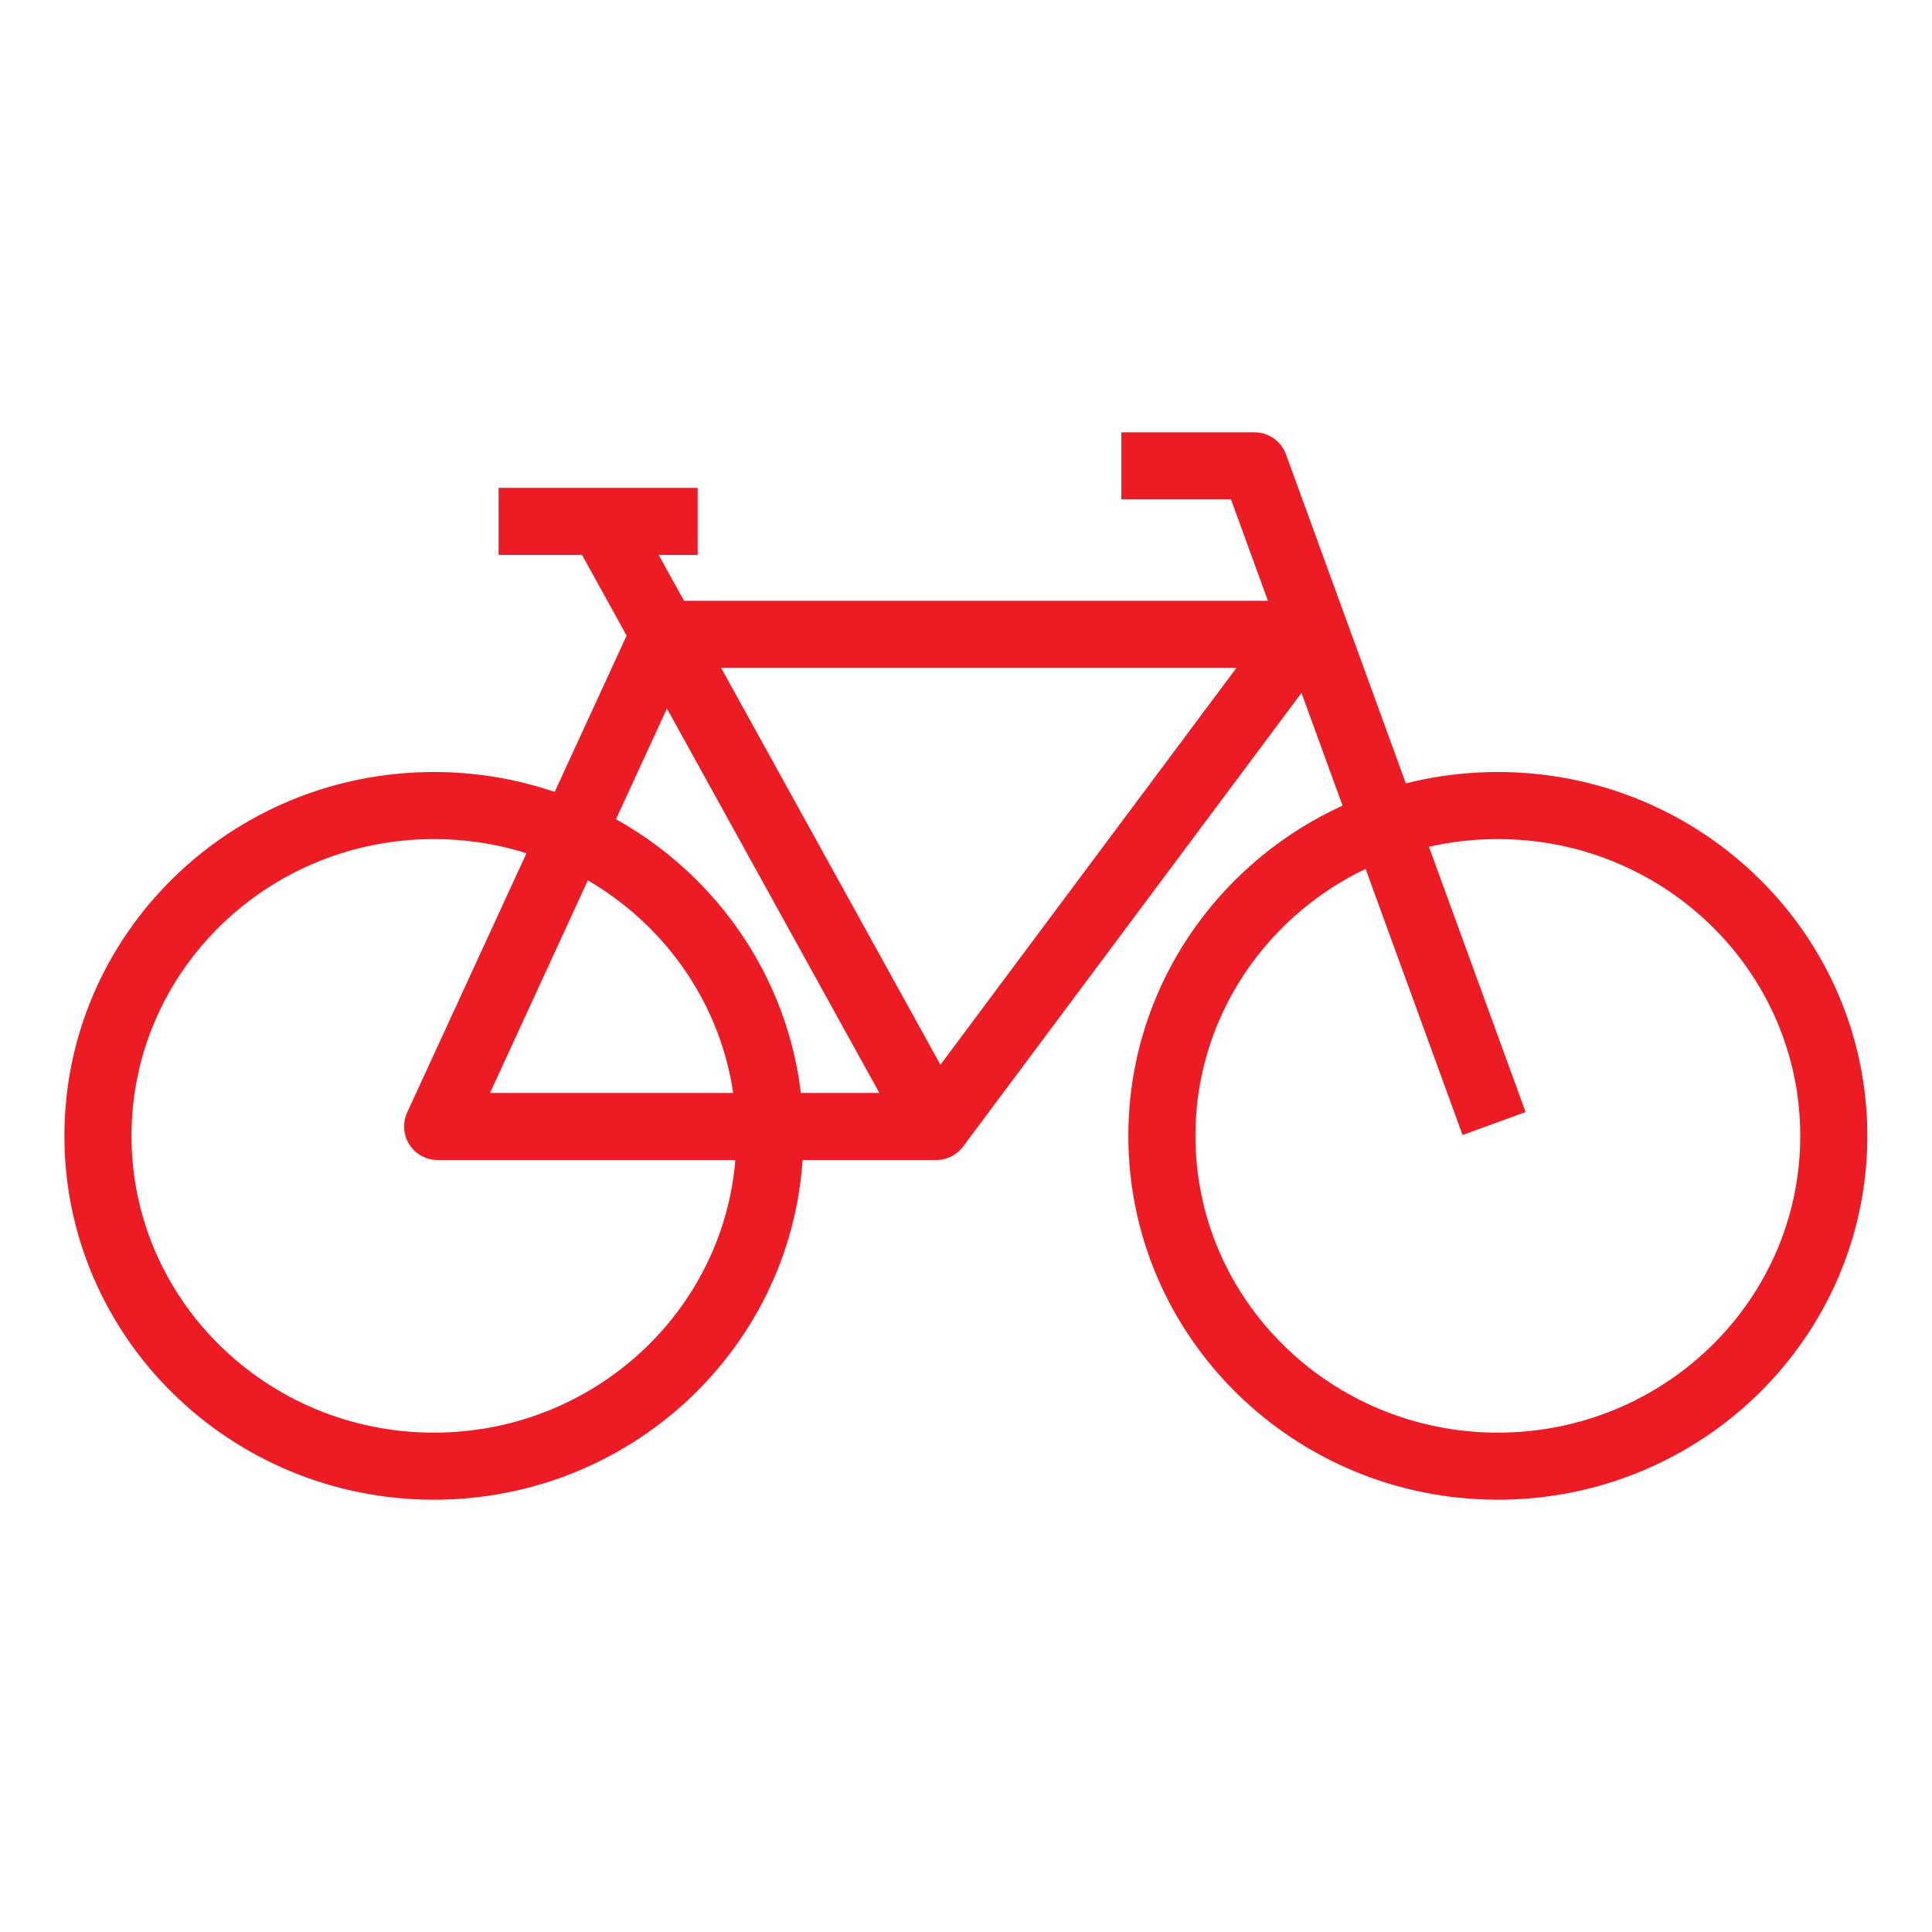
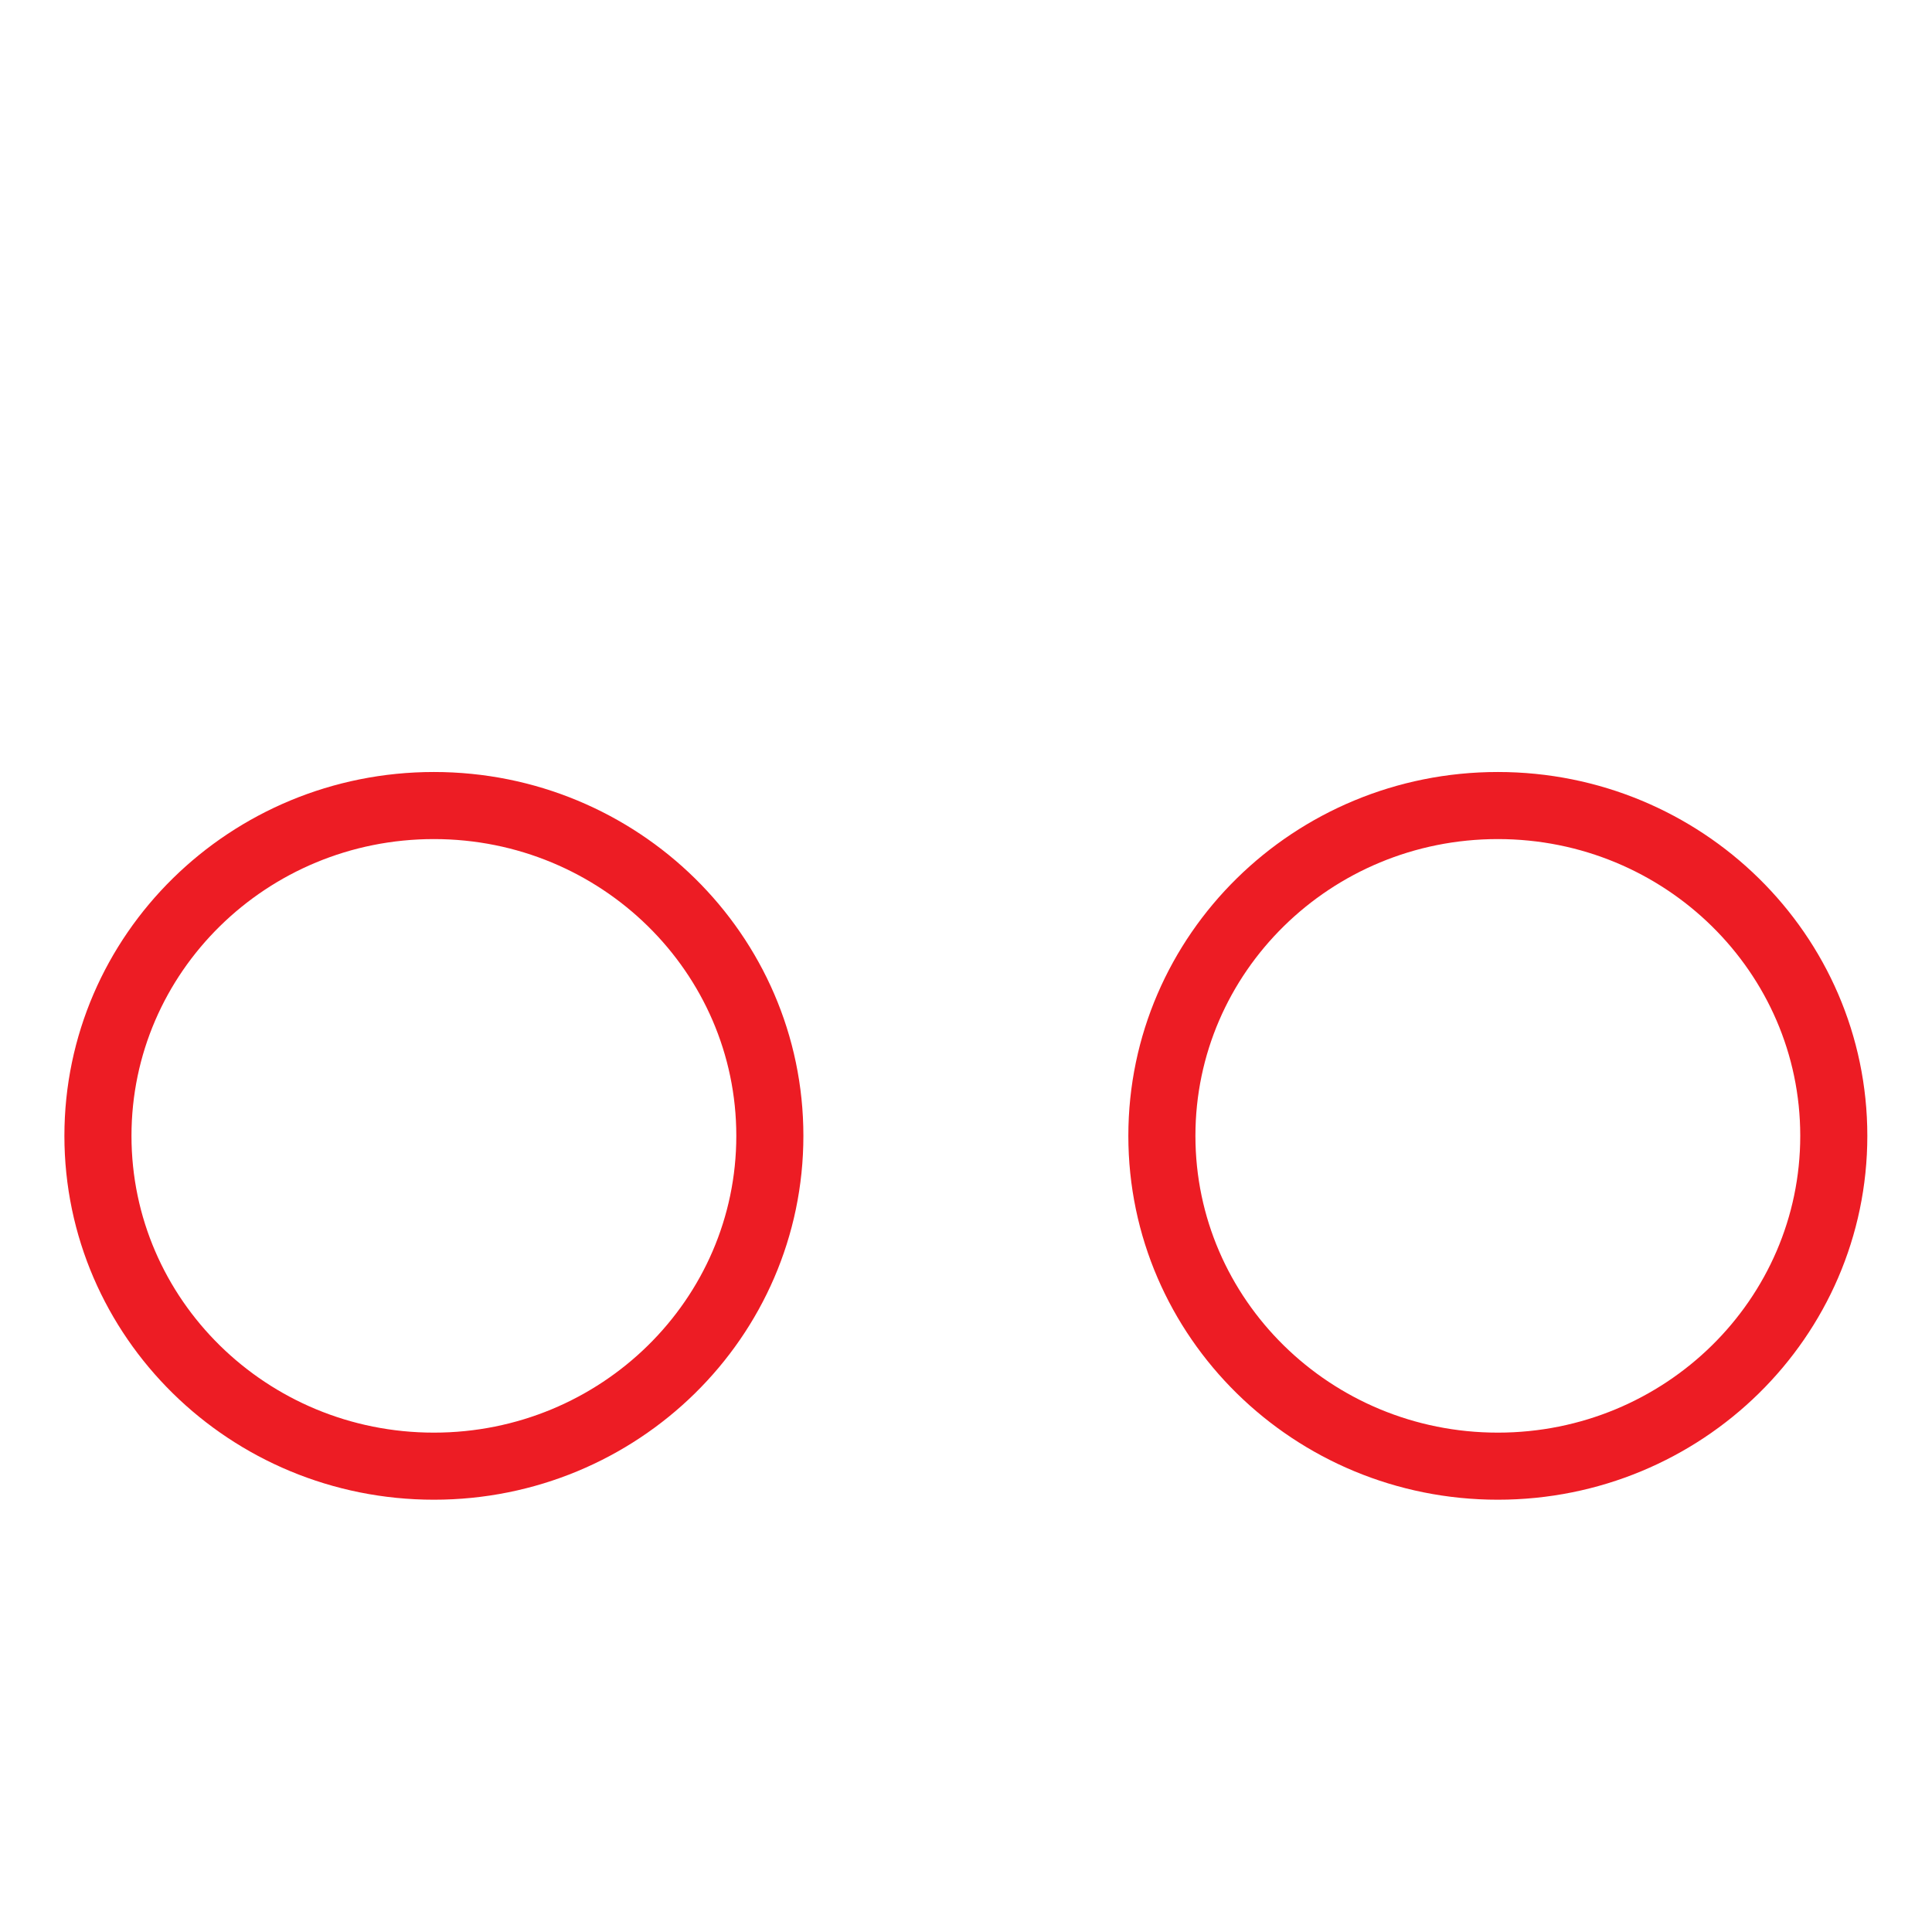
<svg xmlns="http://www.w3.org/2000/svg" viewBox="0 0 72 72">
  <g id="Layer_1">
    <g>
      <path d="m28.69,42.33c0,6.8-5.61,12.31-12.52,12.31s-12.52-5.51-12.52-12.31,5.61-12.31,12.52-12.31,12.52,5.51,12.52,12.31Zm39.65,0c0,6.8-5.61,12.31-12.52,12.31s-12.52-5.51-12.52-12.31,5.61-12.31,12.52-12.31,12.52,5.51,12.52,12.31Z" fill="none" stroke="#ed1c24" stroke-linejoin="round" stroke-width="2.5" />
-       <polyline points="55.68 41.87 46.75 17.36 41.79 17.36" fill="none" stroke="#ed1c24" stroke-linejoin="round" stroke-width="2.5" />
-       <line x1="26" y1="19.43" x2="18.58" y2="19.43" fill="none" stroke="#ed1c24" stroke-linejoin="round" stroke-width="2.5" />
-       <polyline points="22.5 19.56 34.89 41.98 16.31 41.98 24.75 23.64 48.57 23.64 34.89 41.98" fill="none" stroke="#ed1c24" stroke-linejoin="round" stroke-width="2.5" />
    </g>
  </g>
  <g id="Layer_5">
    <rect width="72" height="72" fill="none" />
  </g>
</svg>